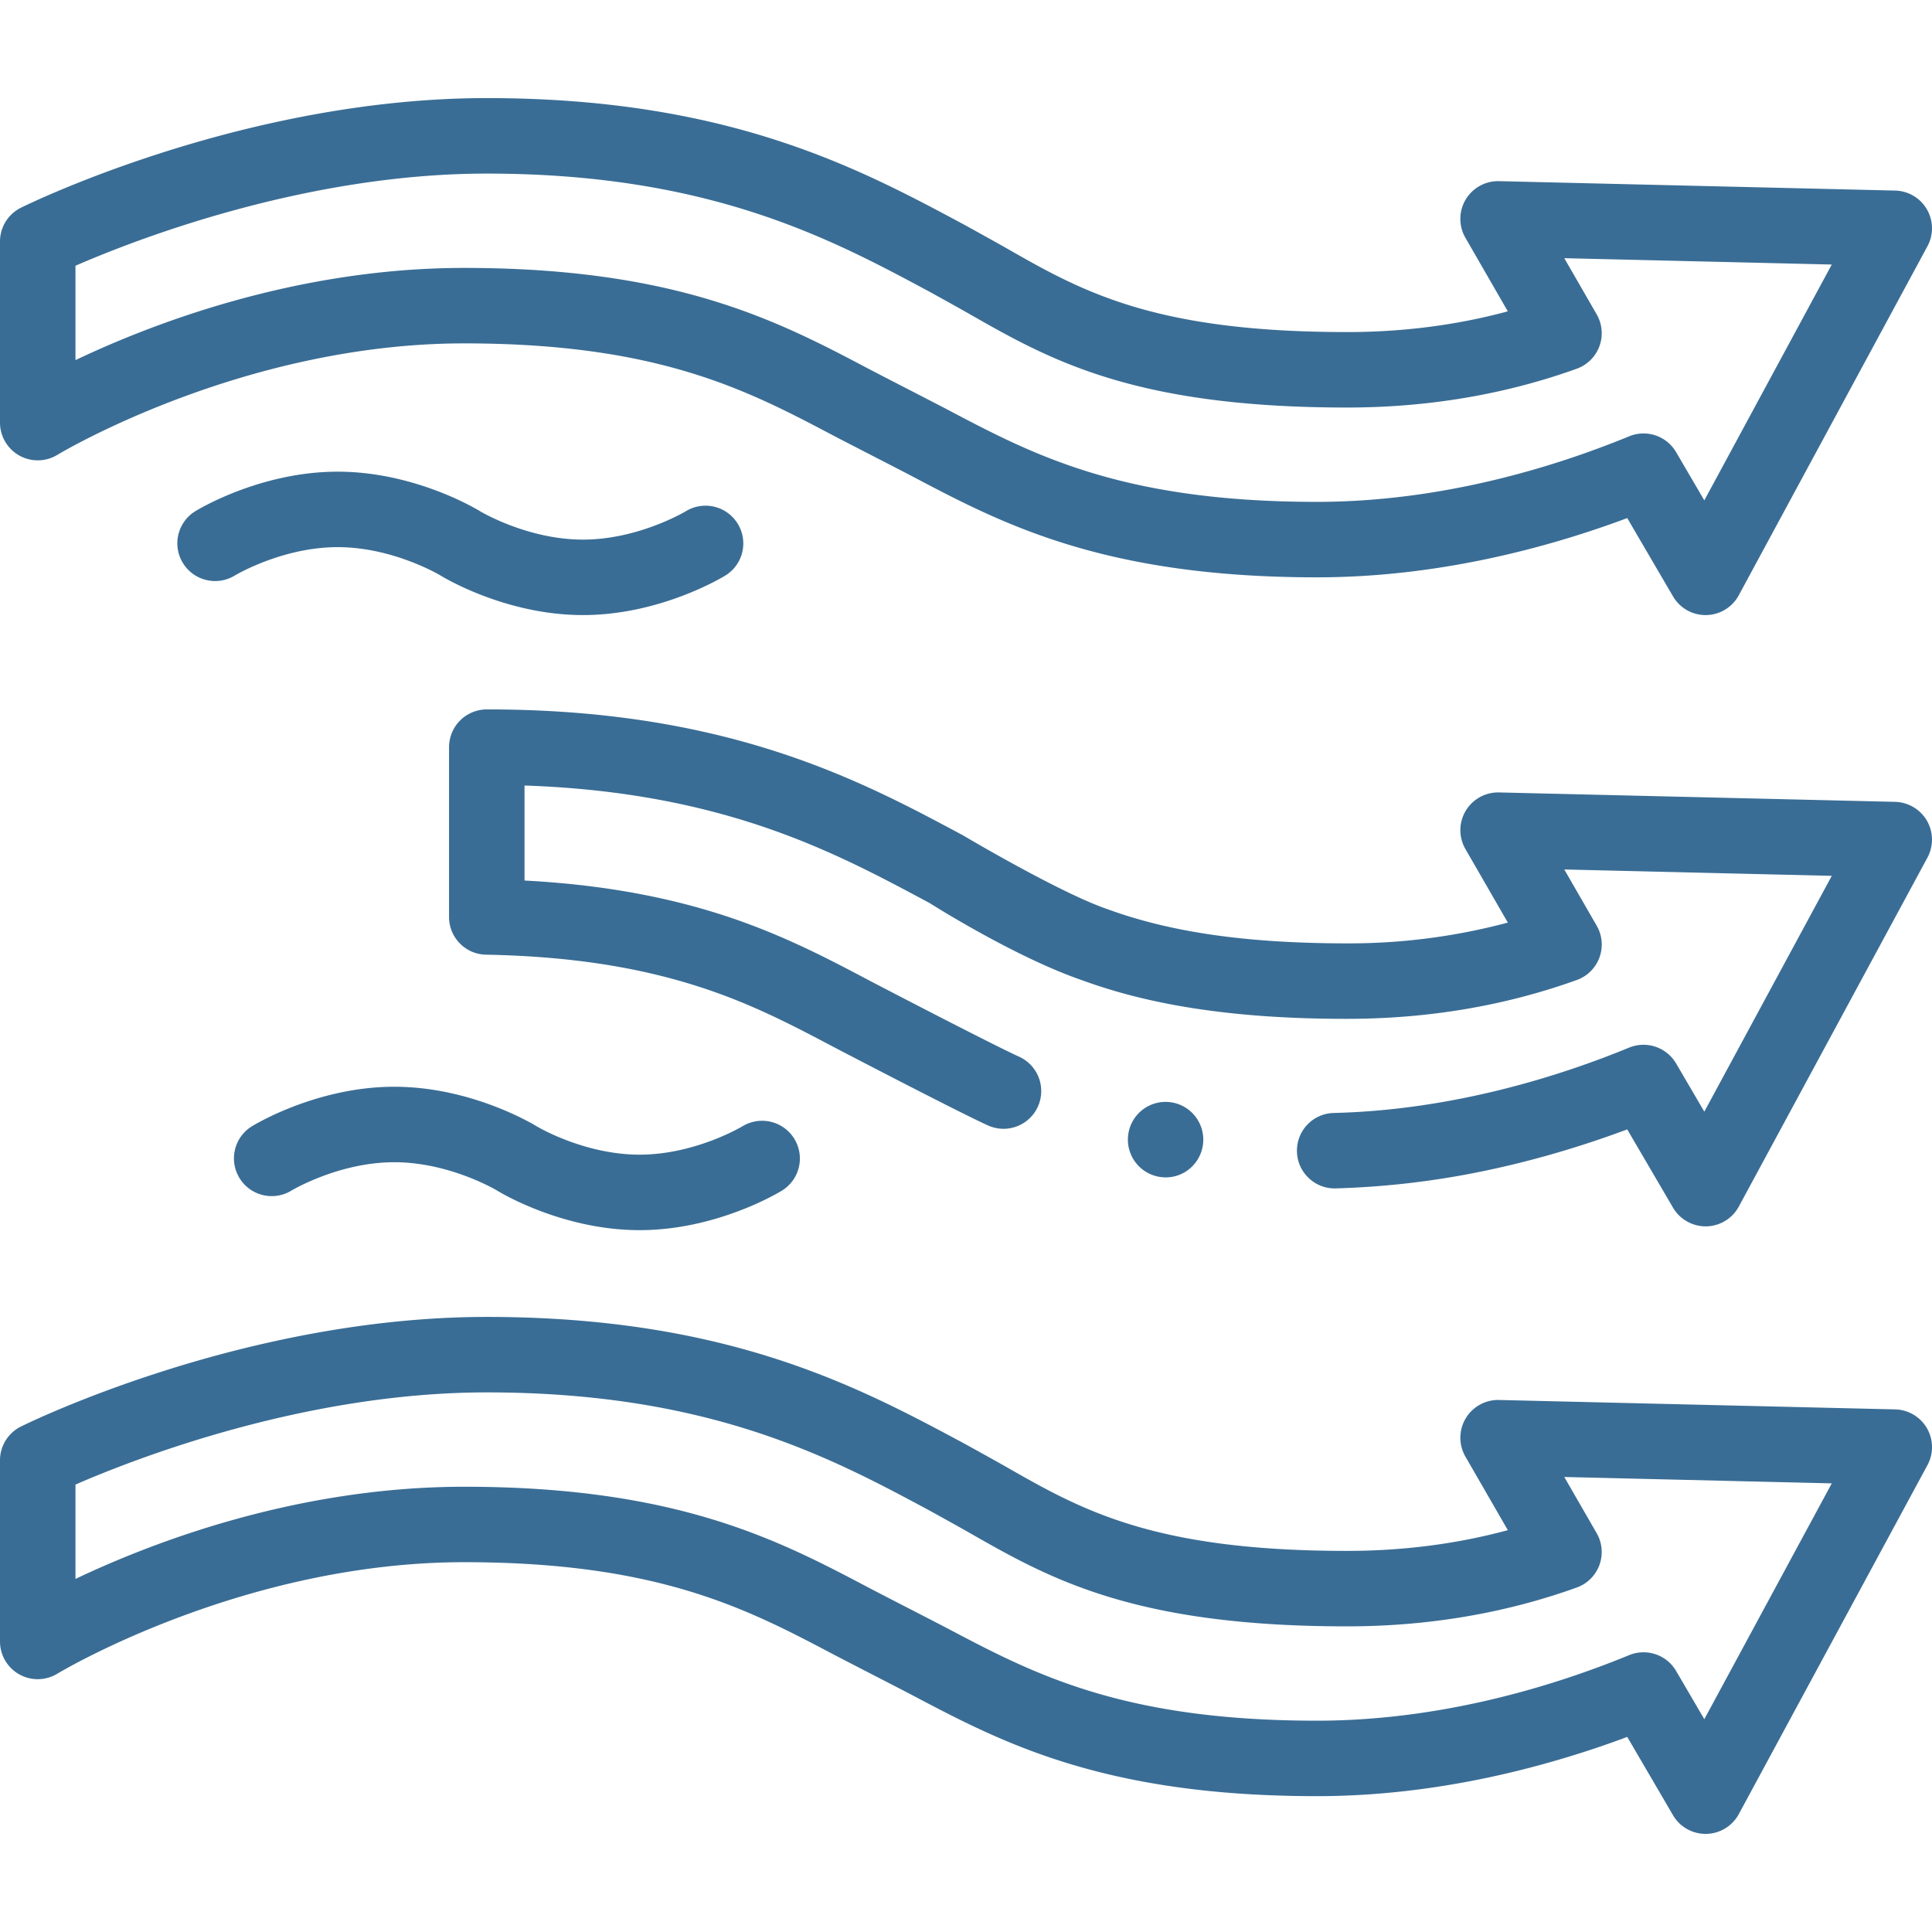
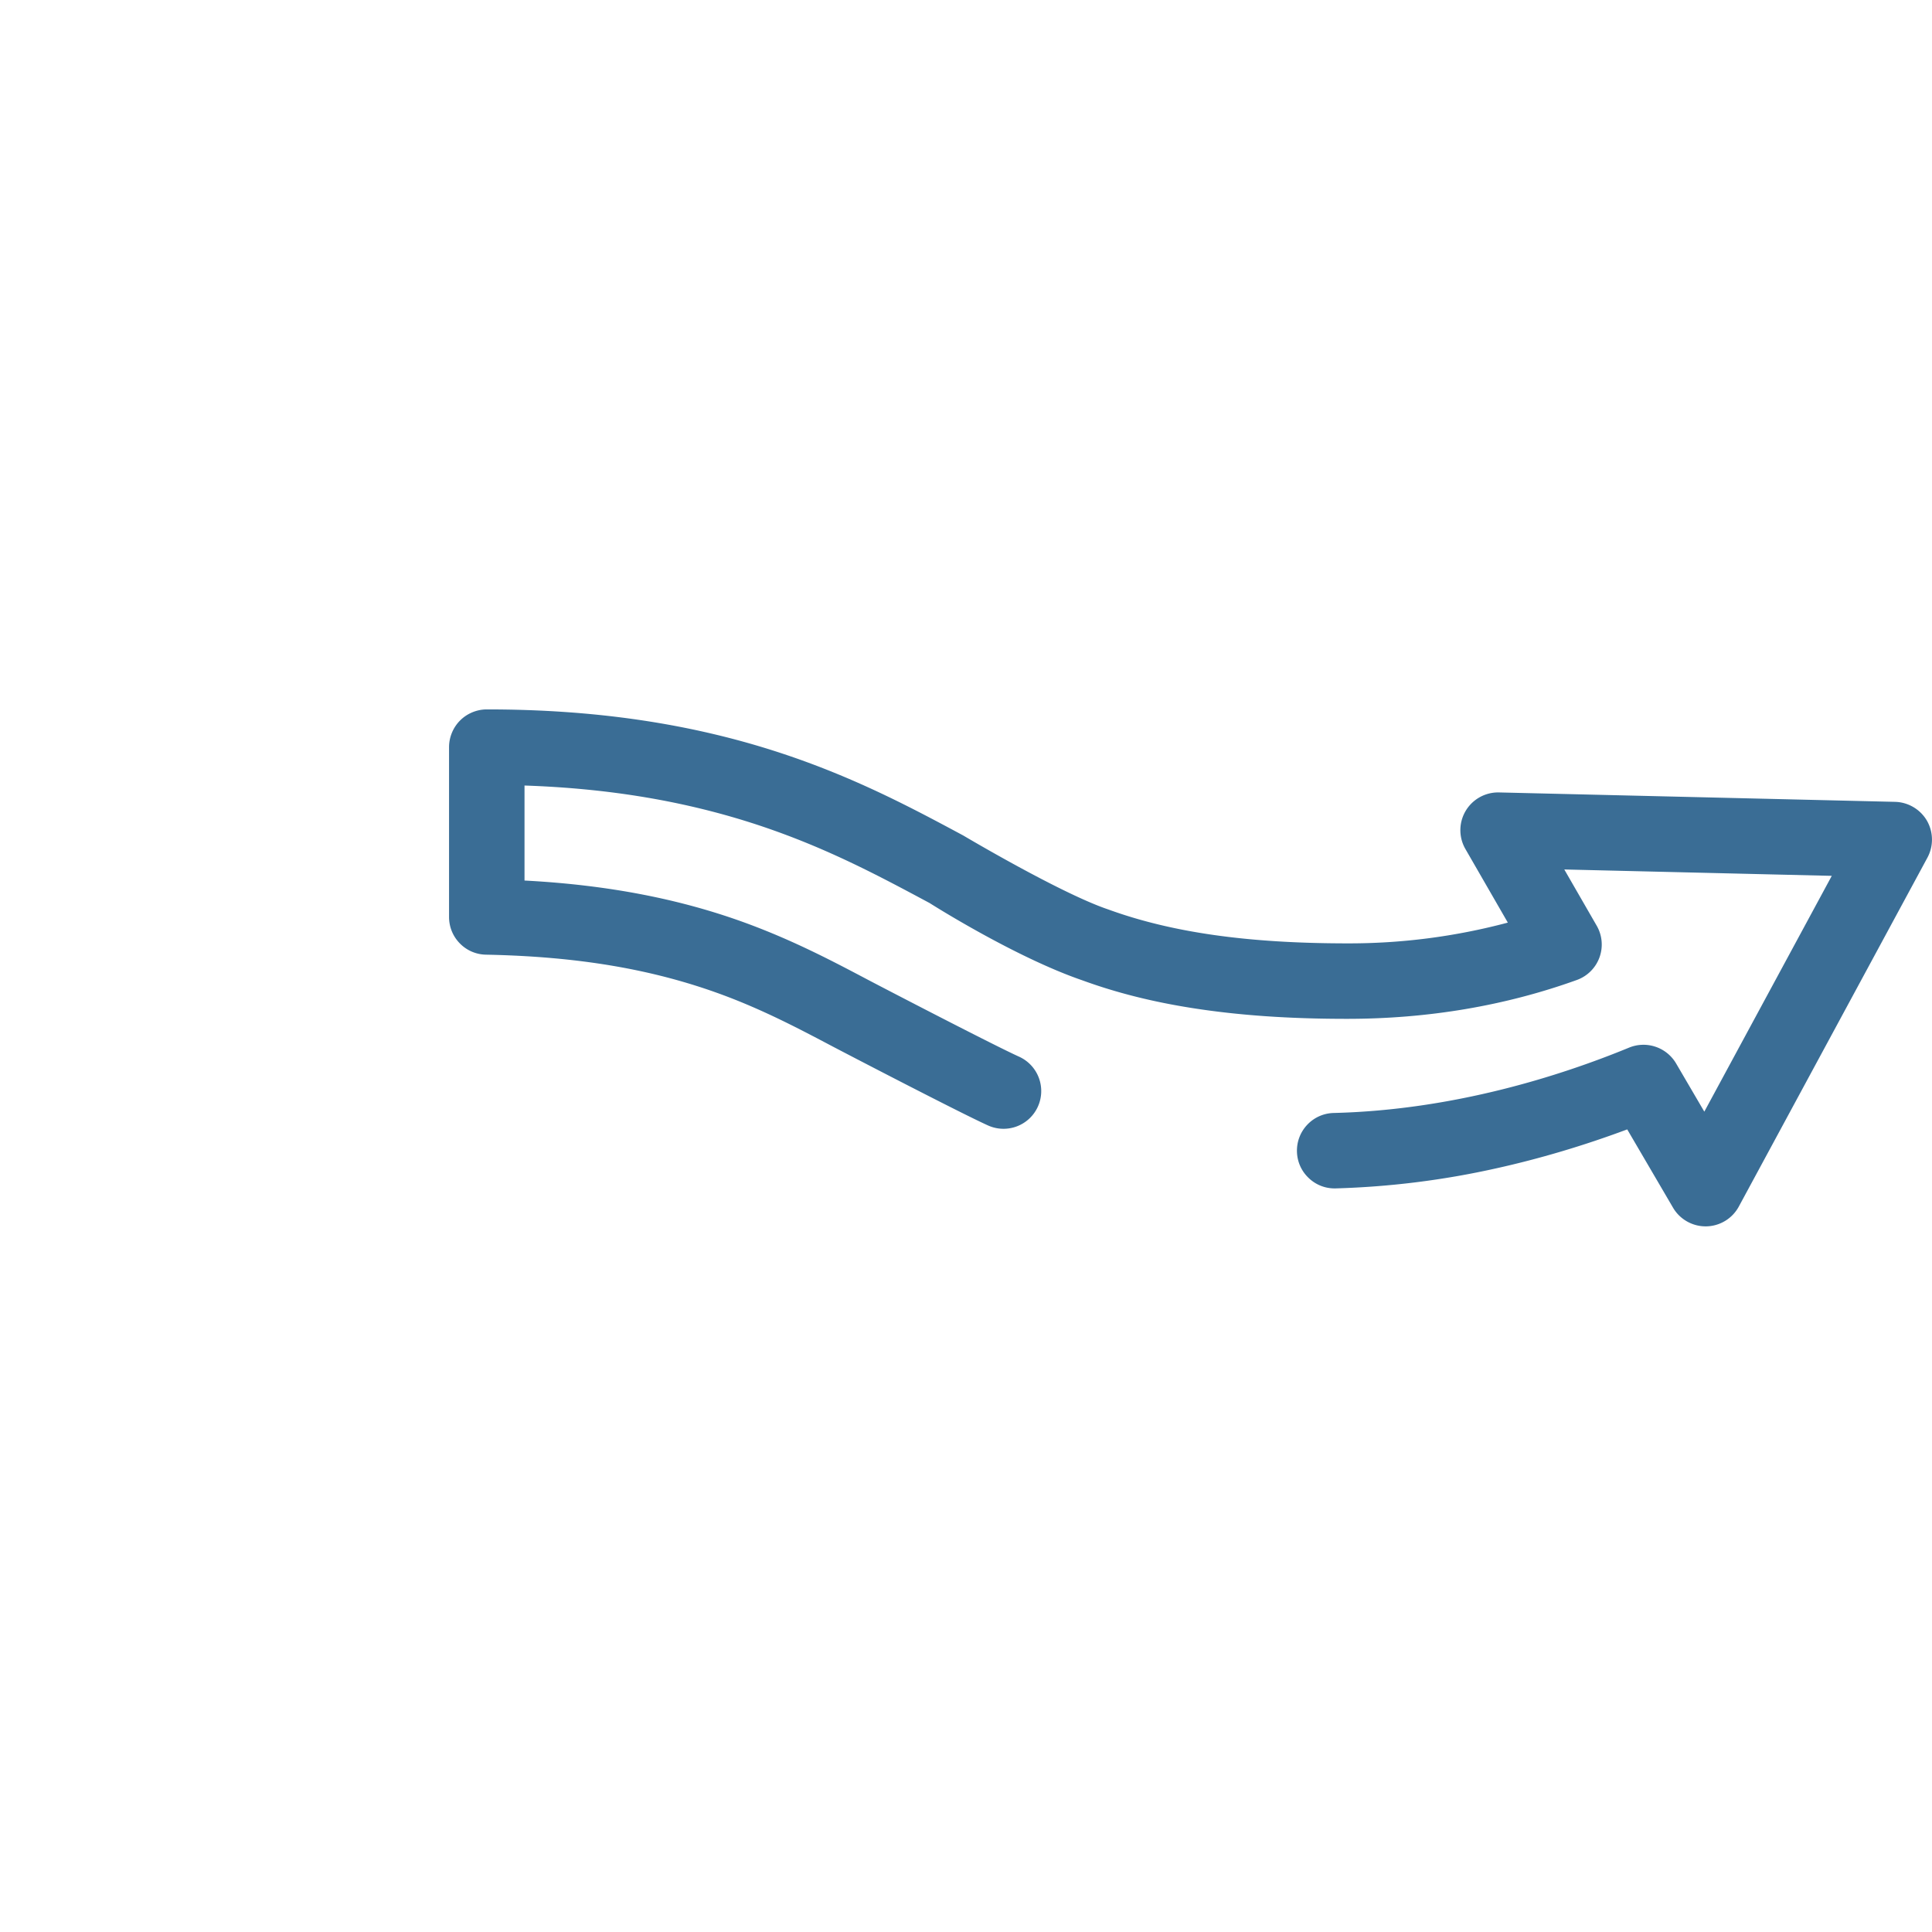
<svg xmlns="http://www.w3.org/2000/svg" width="80" height="80" fill="none">
  <path d="M69.403 44.034a1.568 1.568 0 0 0-1.942-.656c-2.84 1.169-7.264 2.586-12.233 2.708-.417.01-.806.181-1.094.484-.287.302-.44.699-.43 1.116.01.41.177.794.473 1.08.301.295.703.454 1.128.443a34.955 34.955 0 0 0 6.639-.828c1.808-.4 3.637-.944 5.436-1.615l1.897 3.242c.278.476.795.773 1.348.773h.027A1.565 1.565 0 0 0 72 49.962l7.813-14.453a1.577 1.577 0 0 0-.024-1.528 1.577 1.577 0 0 0-1.314-.778l-16.406-.39a1.563 1.563 0 0 0-1.39 2.342l1.757 3.048a25.49 25.49 0 0 1-6.655.86c-4.12-.002-7.265-.449-9.9-1.408-1.962-.663-5.998-3.061-5.998-3.061-2.097-1.125-4.475-2.4-7.564-3.416-3.686-1.212-7.66-1.803-12.147-1.803h-.016c-.41 0-.814.167-1.104.458-.291.29-.458.694-.458 1.105v7.03c0 .413.158.802.447 1.096.287.294.673.46 1.086.467 3.803.075 6.904.6 9.762 1.653 1.719.635 3.175 1.402 4.581 2.144.555.292 5.29 2.756 6.443 3.275a1.56 1.56 0 0 0 2.065-.784 1.564 1.564 0 0 0-.784-2.066c-1.024-.46-5.683-2.881-6.246-3.178-1.417-.748-3.021-1.597-4.976-2.322-2.761-1.023-5.788-1.61-9.253-1.792v-3.934c3.52.12 6.667.65 9.623 1.62 2.84.934 5.03 2.11 7.149 3.245 0 0 3.501 2.23 6.32 3.199 1.41.515 2.906.892 4.578 1.154 1.897.297 3.981.443 6.37.443h.025c3.346 0 6.544-.541 9.507-1.608a1.56 1.56 0 0 0 .823-2.252l-1.34-2.325 11.076.264-5.278 9.764-1.169-1.997Z" fill="#3A6D95" />
-   <path d="M48.518 45.648a1.56 1.56 0 0 0-1.794 1.29 1.562 1.562 0 0 0 1.287 1.793h.002a1.538 1.538 0 0 0 1.26-.347 1.564 1.564 0 0 0-.755-2.736ZM.798 18.862a1.563 1.563 0 0 0 1.58-.029c.075-.046 7.675-4.614 16.84-4.614 8.051 0 11.725 1.937 15.277 3.81.55.29 2.748 1.414 3.307 1.709 3.706 1.954 7.906 4.168 16.73 4.168 5.04 0 9.596-1.239 12.849-2.453l1.895 3.242c.28.48.794.774 1.349.774h.026a1.563 1.563 0 0 0 1.348-.82l7.813-14.453a1.563 1.563 0 0 0-1.337-2.305l-16.407-.39a1.563 1.563 0 0 0-1.39 2.342l1.757 3.049c-2.11.57-4.34.858-6.654.858-8.028 0-10.995-1.695-14.137-3.49-.493-.282-1.718-.956-1.718-.956-4.353-2.335-9.771-5.242-19.77-5.242C10.157 4.063 1.244 8.415.87 8.6.337 8.863 0 9.406 0 10v7.5c0 .565.306 1.085.798 1.362Zm2.327-7.858C5.532 9.955 12.6 7.188 20.156 7.188c9.213 0 14.248 2.7 18.293 4.87 0 0 1.148.632 1.645.916 3.358 1.918 6.83 3.901 15.687 3.901 3.345 0 6.544-.54 9.509-1.607a1.562 1.562 0 0 0 .825-2.251l-1.341-2.326 11.076.263-5.278 9.765-1.168-1.997a1.563 1.563 0 0 0-1.943-.656c-3.014 1.239-7.705 2.715-12.93 2.715-8.05 0-11.721-1.935-15.272-3.807-.55-.29-2.749-1.416-3.306-1.71-3.708-1.955-7.91-4.17-16.734-4.17-6.945 0-12.934 2.313-16.094 3.818v-3.908ZM78.475 58.36l-16.407-.39a1.564 1.564 0 0 0-1.39 2.342l1.758 3.049c-2.11.57-4.34.858-6.655.858-8.028 0-10.995-1.695-14.137-3.49-.493-.282-1.718-.956-1.718-.956-4.353-2.336-9.771-5.242-19.77-5.242-9.999 0-18.912 4.352-19.286 4.537-.533.264-.87.806-.87 1.4v7.5a1.562 1.562 0 0 0 2.377 1.334c.076-.046 7.676-4.615 16.842-4.615 8.05 0 11.724 1.937 15.276 3.81.55.29 2.748 1.415 3.307 1.71 3.706 1.954 7.906 4.168 16.73 4.168 5.04 0 9.596-1.24 12.849-2.453l1.895 3.242c.28.48.794.773 1.349.773h.026A1.563 1.563 0 0 0 72 75.118l7.813-14.453a1.563 1.563 0 0 0-1.337-2.305Zm-7.903 12.828-1.168-1.997a1.563 1.563 0 0 0-1.943-.656c-3.014 1.238-7.705 2.715-12.93 2.715-8.05 0-11.721-1.936-15.272-3.808-.55-.29-2.749-1.415-3.306-1.709-3.708-1.955-7.91-4.17-16.734-4.17-6.945 0-12.934 2.313-16.094 3.817v-3.907c2.407-1.049 9.475-3.817 17.031-3.817 9.213 0 14.248 2.7 18.293 4.87 0 0 1.148.632 1.645.916 3.358 1.919 6.83 3.902 15.687 3.902 3.345 0 6.544-.541 9.509-1.608a1.562 1.562 0 0 0 .825-2.25l-1.341-2.327 11.076.264-5.278 9.765Z" fill="#3A6D95" />
-   <path d="M18.239 23.829c.108.067 2.689 1.64 5.9 1.64 3.21 0 5.791-1.573 5.9-1.64a1.56 1.56 0 0 0 .508-2.144 1.565 1.565 0 0 0-2.147-.517c-.019.012-1.962 1.176-4.261 1.176-2.3 0-4.242-1.164-4.257-1.173-.108-.067-2.689-1.64-5.9-1.64-3.21 0-5.791 1.573-5.9 1.64a1.56 1.56 0 0 0-.507 2.144c.45.734 1.41.964 2.146.517.02-.012 1.962-1.176 4.262-1.176 2.299 0 4.242 1.164 4.256 1.173ZM12.065 49.3c.02-.01 1.962-1.175 4.261-1.175 2.3 0 4.242 1.164 4.257 1.173.108.067 2.689 1.64 5.9 1.64 3.21 0 5.791-1.573 5.9-1.64a1.56 1.56 0 0 0 .507-2.144 1.565 1.565 0 0 0-2.146-.517c-.02.011-1.962 1.175-4.261 1.175-2.3 0-4.243-1.164-4.257-1.172-.108-.067-2.689-1.64-5.9-1.64-3.21 0-5.791 1.573-5.9 1.64a1.56 1.56 0 0 0-.507 2.144c.45.733 1.41.964 2.146.517Z" fill="#3A6D95" />
</svg>